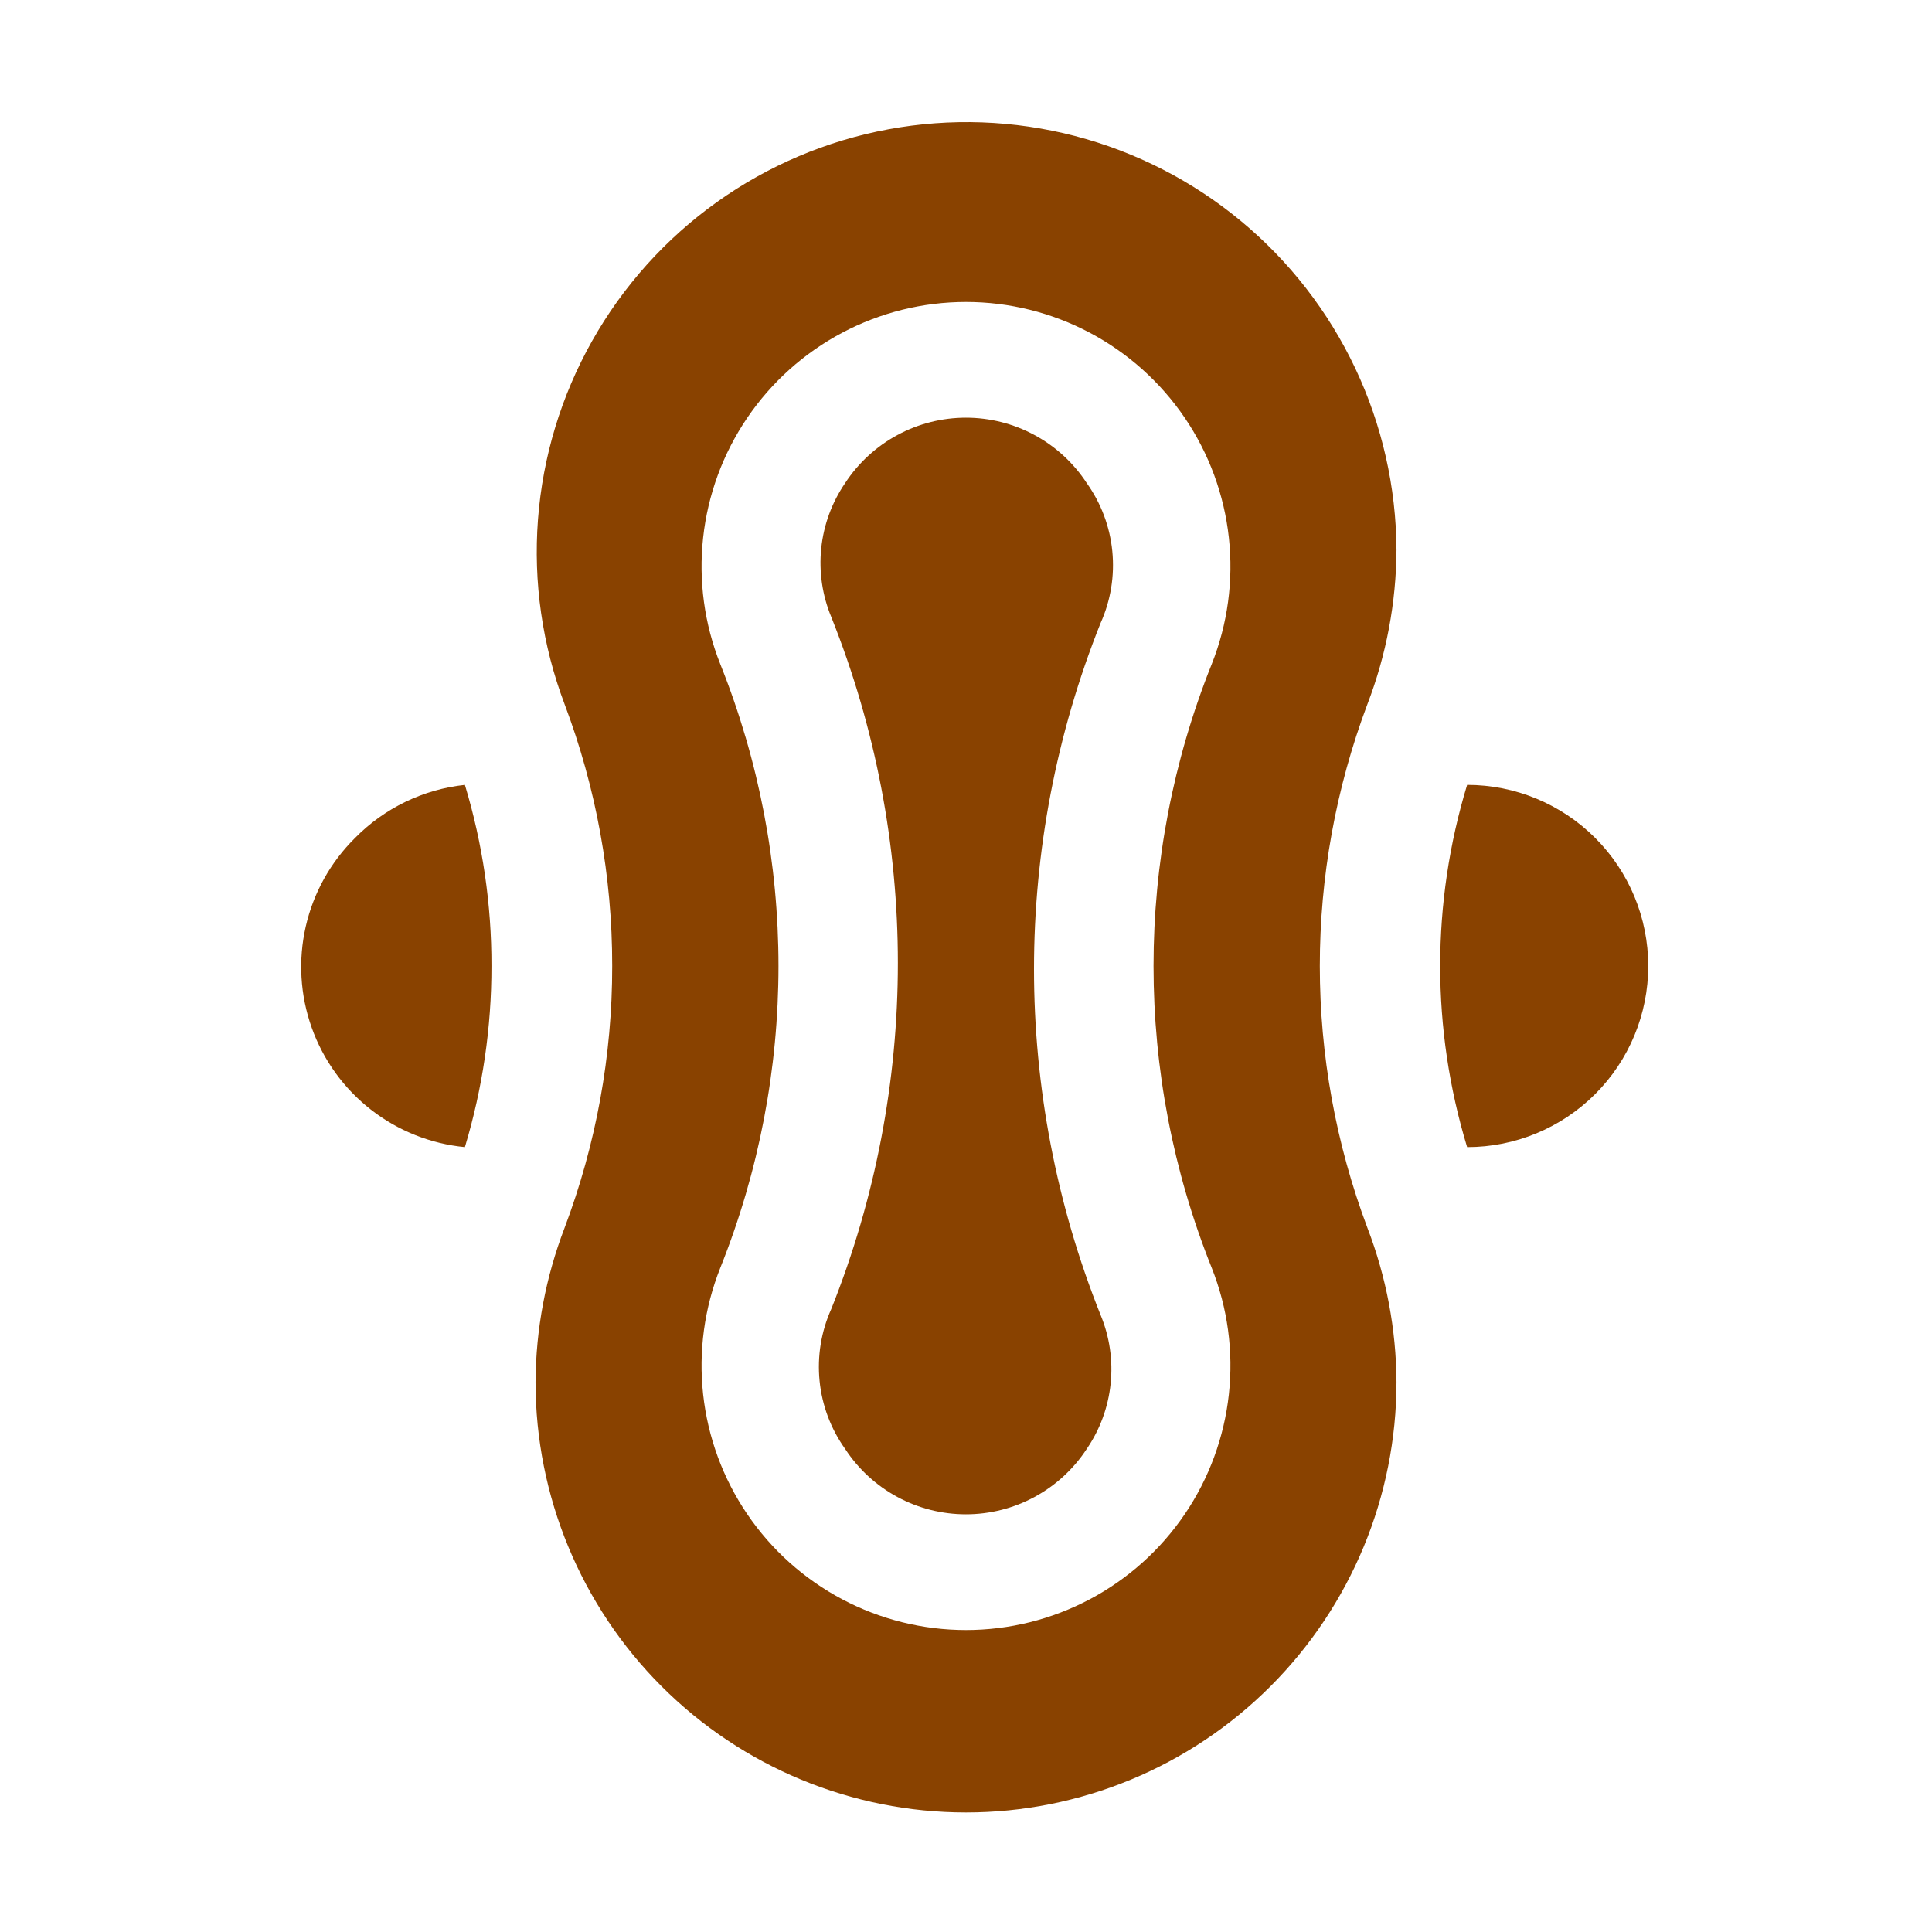
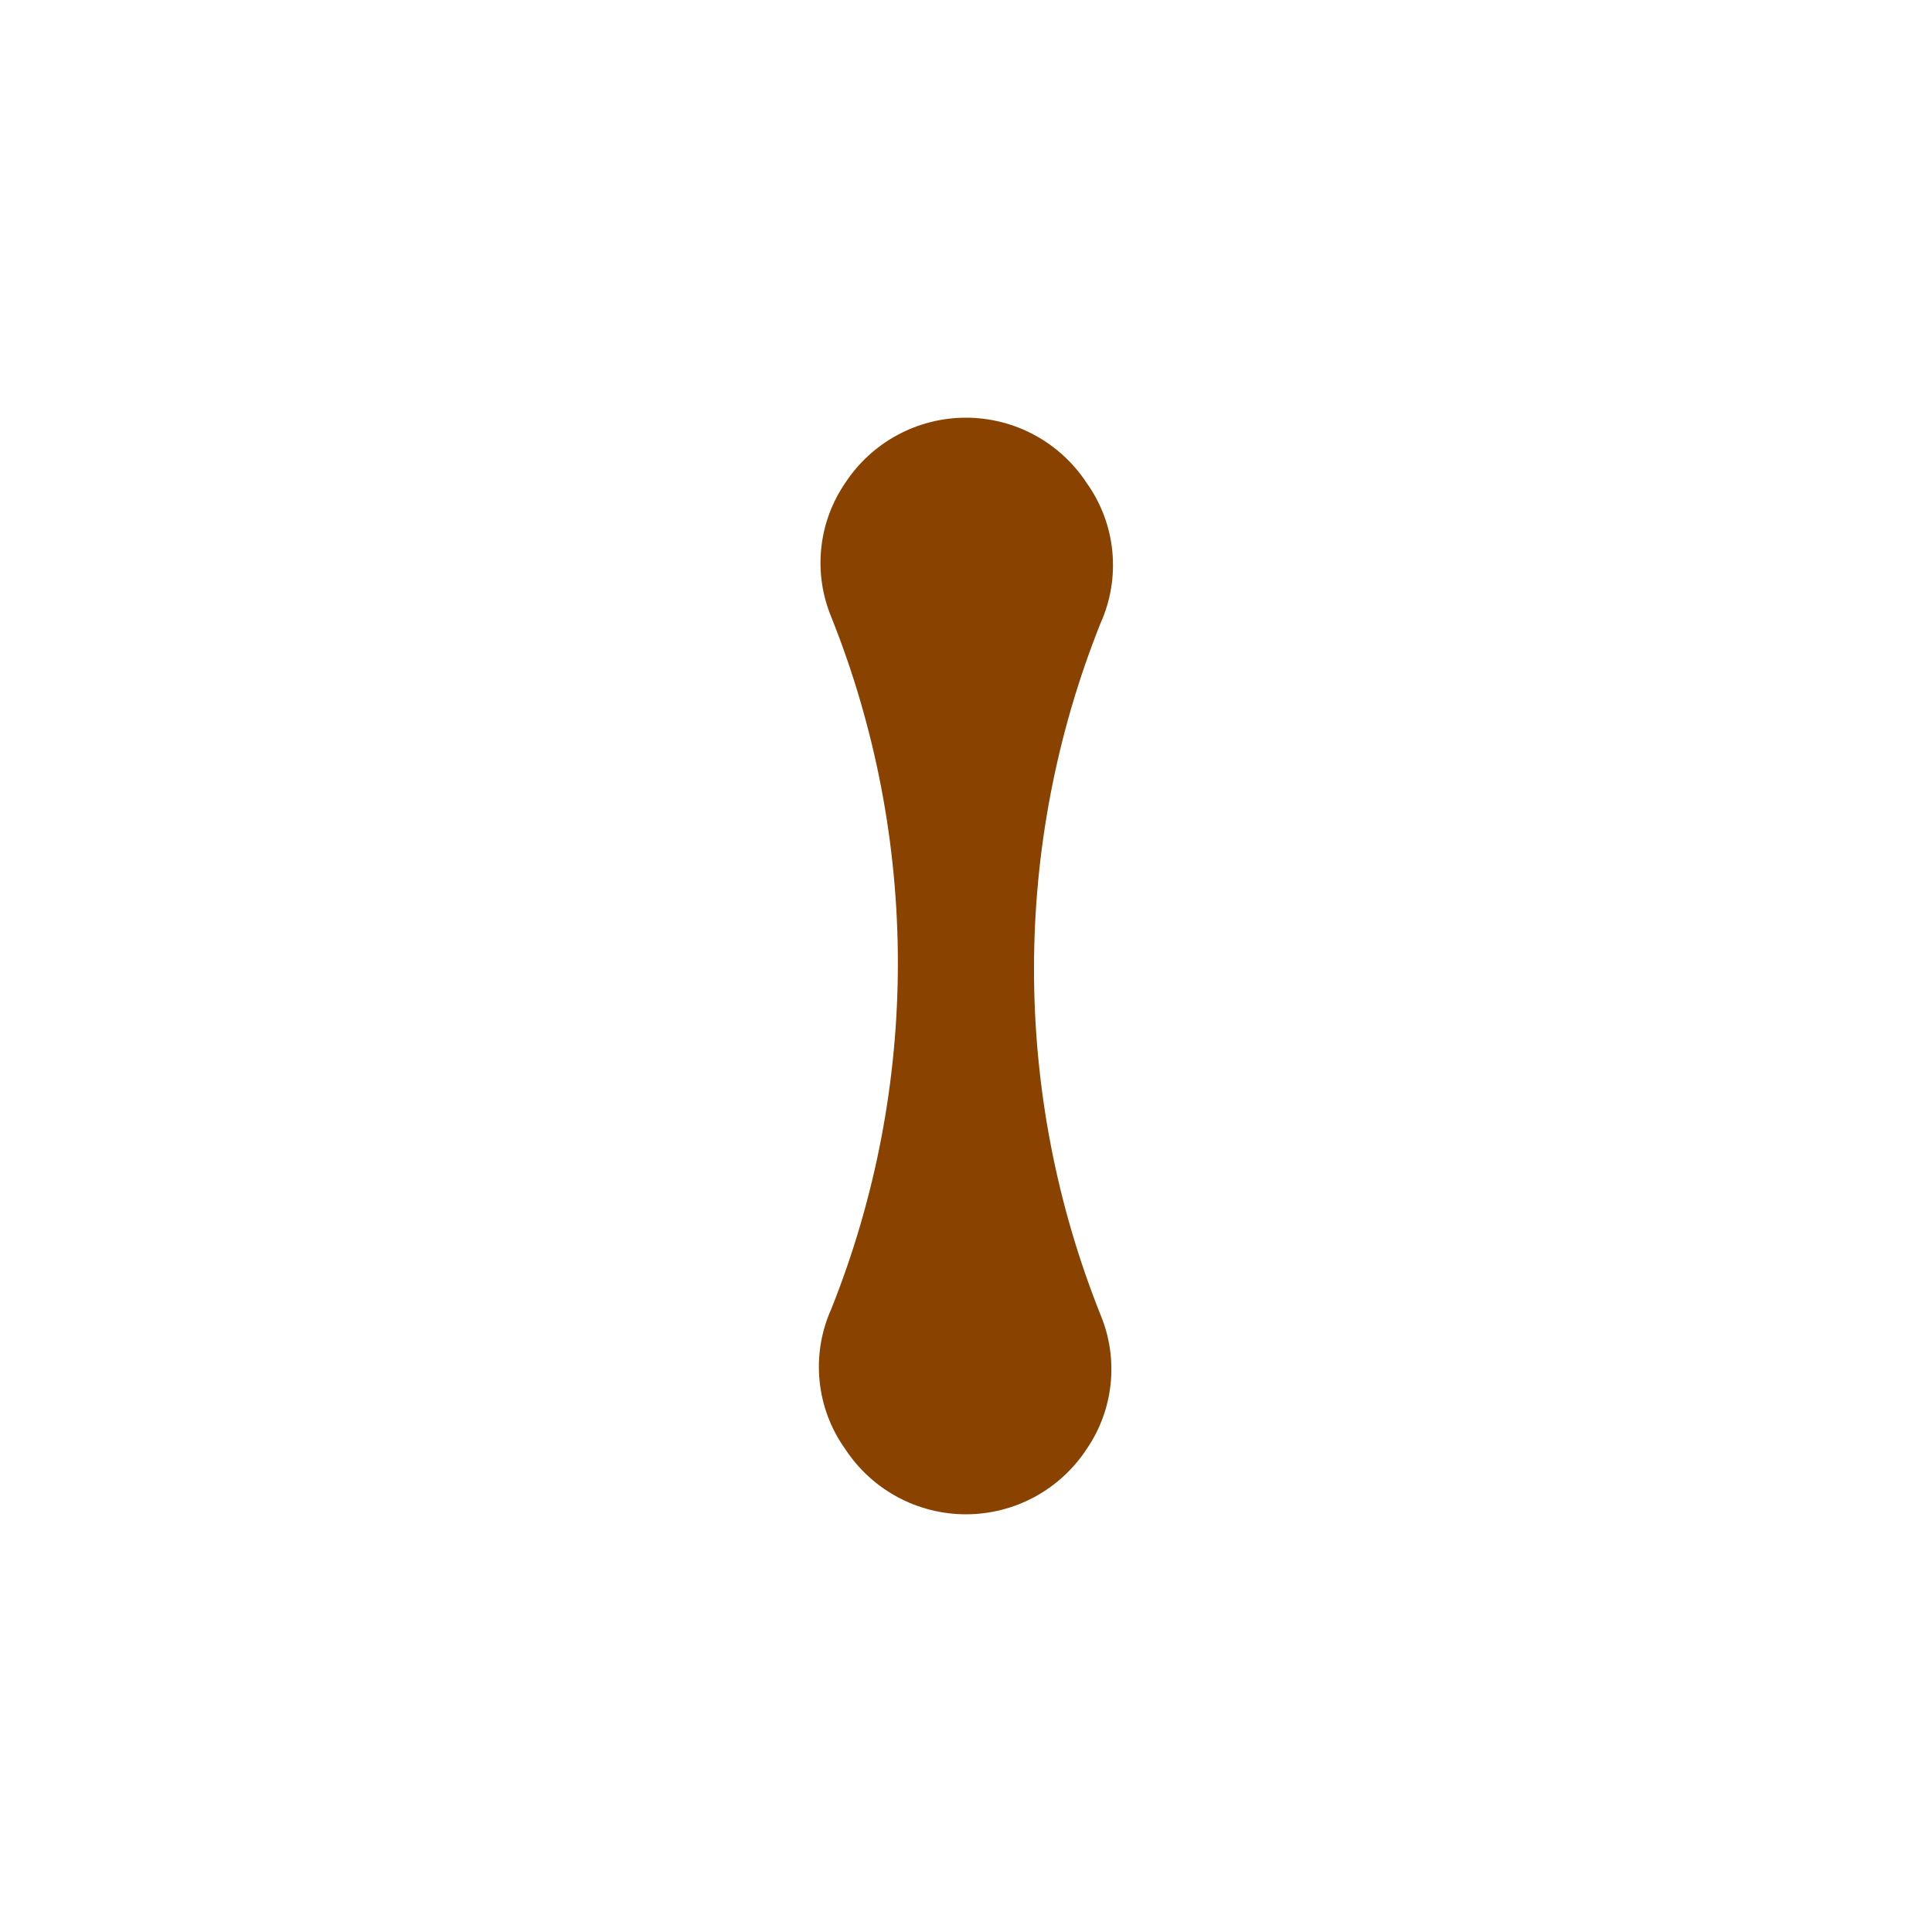
<svg xmlns="http://www.w3.org/2000/svg" width="111" height="111" viewBox="0 0 111 111" fill="none">
  <path d="M62.434 27.75C61.68 26.598 60.651 25.651 59.44 24.997C58.229 24.341 56.873 23.998 55.496 23.998C54.12 23.998 52.764 24.341 51.553 24.997C50.342 25.651 49.313 26.598 48.559 27.75C47.795 28.866 47.322 30.154 47.183 31.499C47.044 32.844 47.242 34.202 47.761 35.451C52.861 48.211 52.861 62.443 47.761 75.203C47.179 76.497 46.947 77.921 47.087 79.333C47.227 80.745 47.734 82.096 48.559 83.25C49.313 84.402 50.342 85.349 51.553 86.004C52.764 86.659 54.12 87.002 55.496 87.002C56.873 87.002 58.229 86.659 59.44 86.004C60.651 85.349 61.68 84.402 62.434 83.25C63.198 82.135 63.671 80.846 63.81 79.501C63.949 78.156 63.751 76.798 63.232 75.549C58.132 62.789 58.132 48.558 63.232 35.798C63.814 34.504 64.046 33.079 63.906 31.667C63.767 30.255 63.259 28.905 62.434 27.75Z" fill="#894200" />
-   <path d="M80.233 31.6C80.216 27.986 79.406 24.419 77.861 21.152C76.315 17.884 74.071 14.996 71.287 12.691C68.503 10.386 65.247 8.719 61.749 7.81C58.251 6.901 54.595 6.77 51.041 7.428C47.487 8.086 44.121 9.515 41.179 11.616C38.238 13.717 35.794 16.438 34.02 19.587C32.245 22.736 31.183 26.236 30.909 29.84C30.635 33.444 31.155 37.065 32.433 40.446C34.25 45.257 35.178 50.358 35.173 55.5C35.178 60.643 34.25 65.743 32.433 70.555C31.35 73.379 30.786 76.375 30.768 79.4C30.768 85.959 33.374 92.25 38.012 96.888C42.65 101.526 48.941 104.132 55.5 104.132C62.06 104.132 68.35 101.526 72.989 96.888C77.627 92.25 80.233 85.959 80.233 79.4C80.215 76.375 79.651 73.379 78.567 70.555C74.915 60.85 74.915 50.15 78.567 40.446C79.651 37.622 80.215 34.625 80.233 31.6ZM69.618 72.844C70.535 75.149 70.873 77.643 70.603 80.108C70.334 82.574 69.465 84.936 68.073 86.988C66.68 89.041 64.806 90.721 62.615 91.882C60.423 93.044 57.981 93.651 55.5 93.651C53.02 93.651 50.578 93.044 48.386 91.882C46.194 90.721 44.321 89.041 42.928 86.988C41.535 84.936 40.666 82.574 40.397 80.108C40.128 77.643 40.466 75.149 41.383 72.844C45.841 61.711 45.841 49.289 41.383 38.156C40.466 35.852 40.128 33.358 40.397 30.892C40.666 28.426 41.535 26.064 42.928 24.012C44.321 21.959 46.194 20.279 48.386 19.118C50.578 17.956 53.02 17.349 55.5 17.349C57.981 17.349 60.423 17.956 62.615 19.118C64.806 20.279 66.68 21.959 68.073 24.012C69.465 26.064 70.334 28.426 70.603 30.892C70.873 33.358 70.535 35.852 69.618 38.156C65.16 49.289 65.16 61.711 69.618 72.844ZM20.397 48.146C18.989 49.537 18.008 51.299 17.567 53.228C17.126 55.156 17.243 57.17 17.906 59.034C18.568 60.898 19.748 62.534 21.308 63.751C22.867 64.968 24.741 65.716 26.71 65.906C27.727 62.531 28.241 59.025 28.236 55.5C28.244 51.975 27.73 48.468 26.71 45.094C24.316 45.35 22.084 46.429 20.397 48.146ZM84.291 45.094C82.228 51.878 82.228 59.122 84.291 65.906C87.051 65.906 89.698 64.81 91.649 62.858C93.601 60.907 94.697 58.26 94.697 55.5C94.697 52.74 93.601 50.093 91.649 48.142C89.698 46.19 87.051 45.094 84.291 45.094Z" fill="#894200" />
</svg>